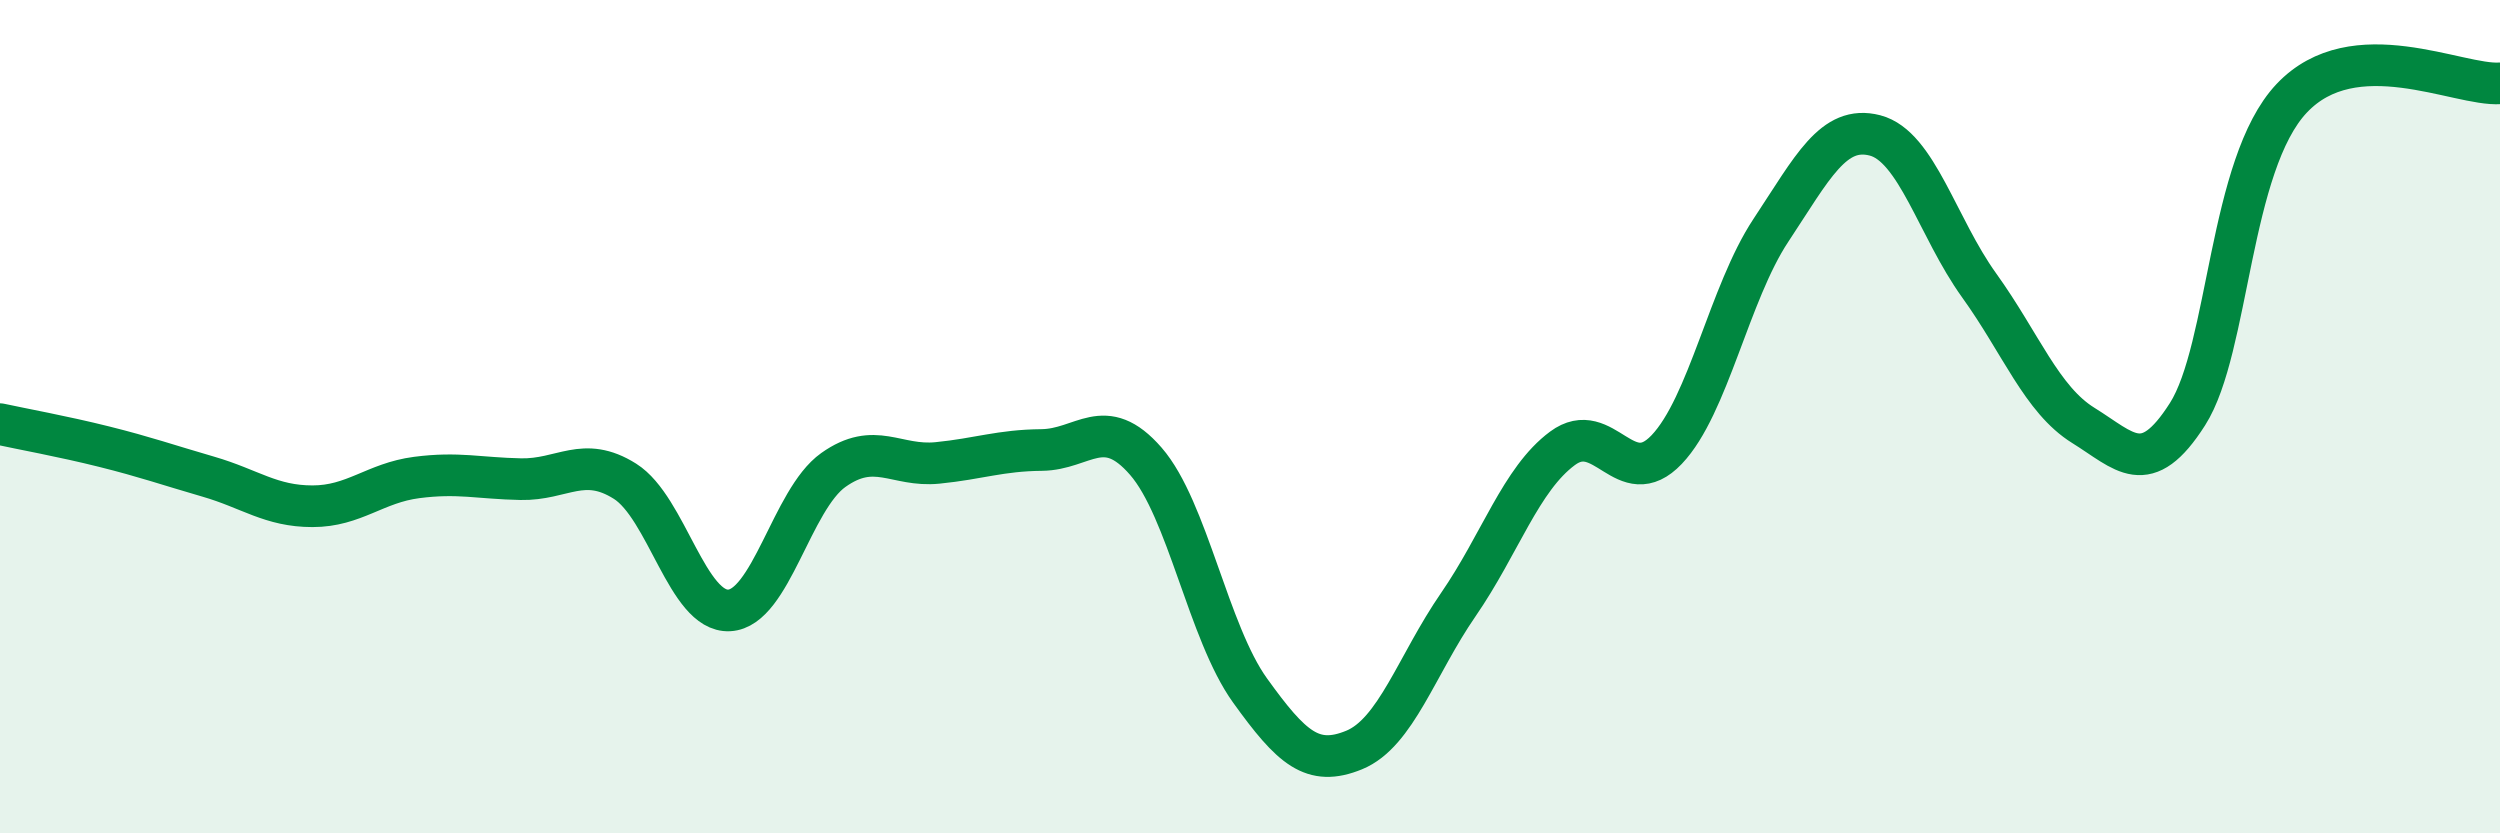
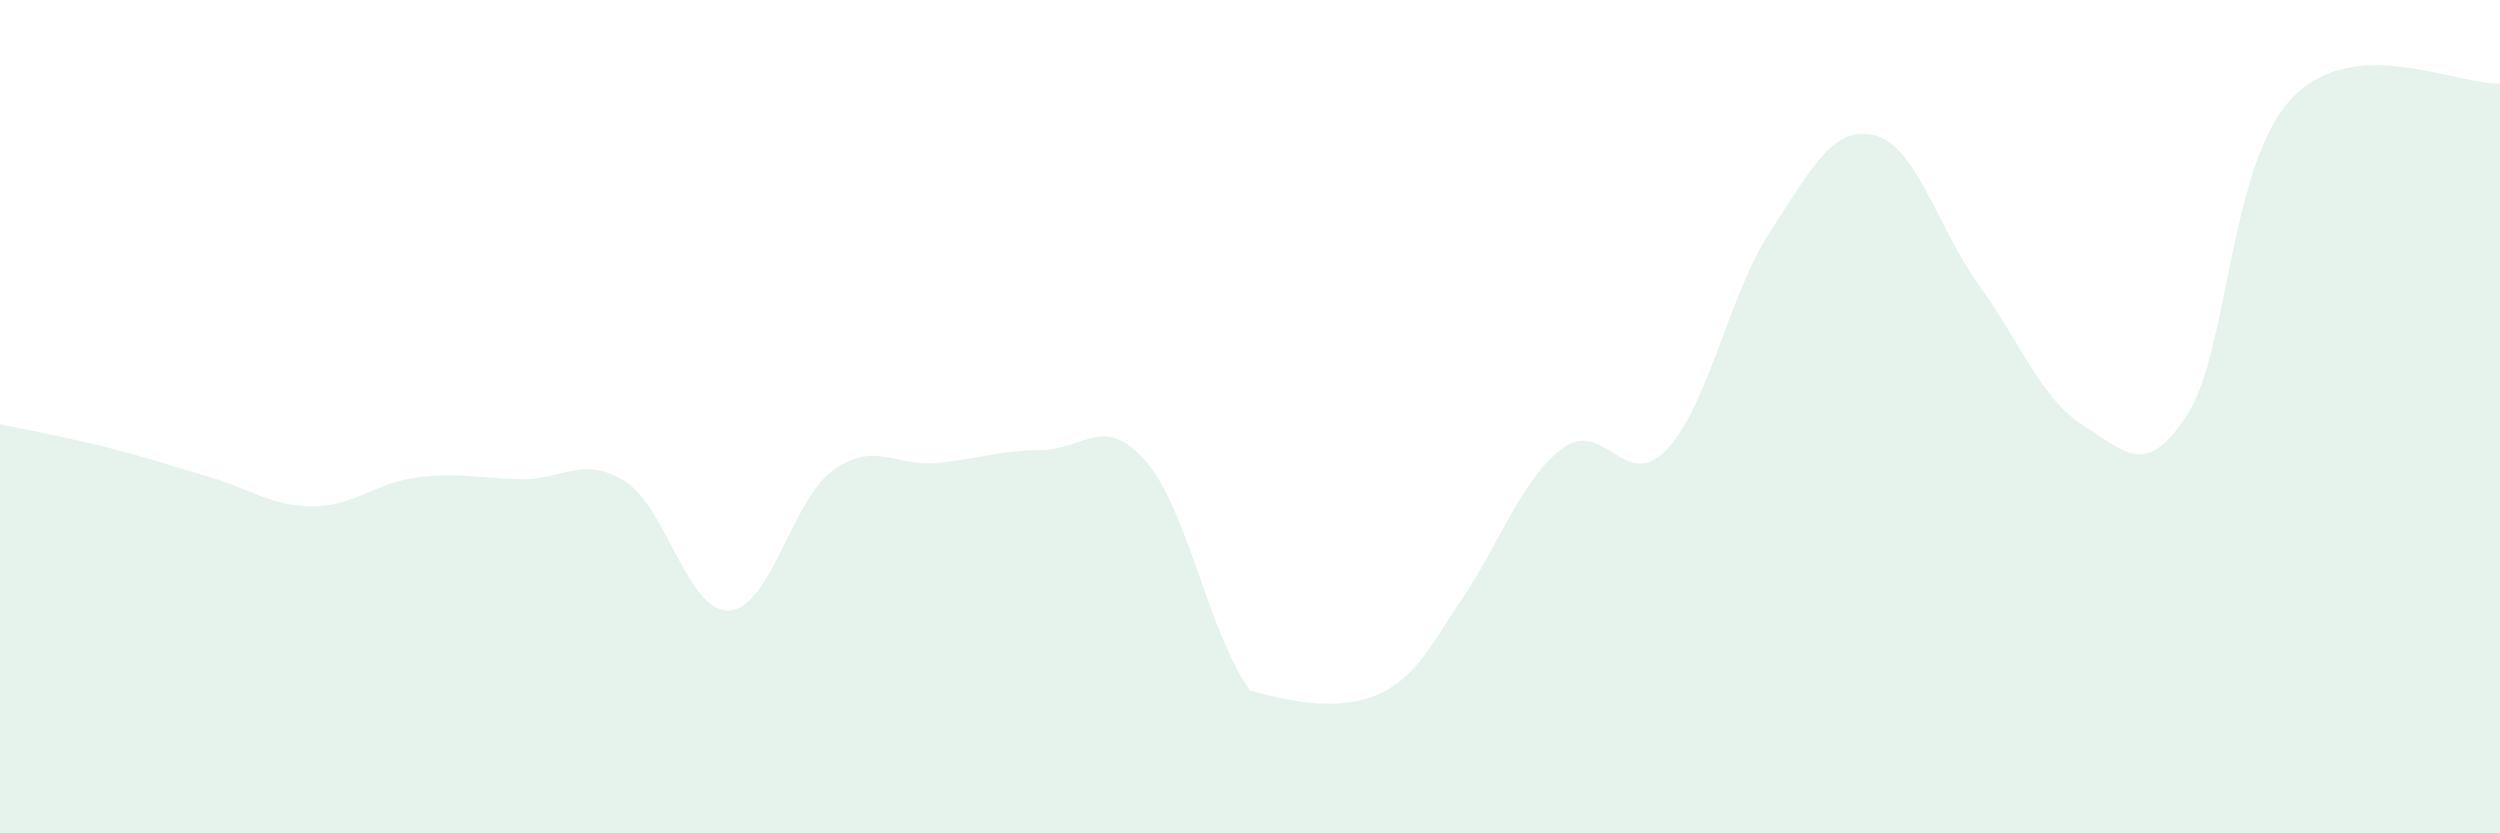
<svg xmlns="http://www.w3.org/2000/svg" width="60" height="20" viewBox="0 0 60 20">
-   <path d="M 0,10.18 C 0.5,10.29 1.5,10.47 2.5,10.72 C 3.5,10.97 4,11.15 5,11.44 C 6,11.73 6.5,12.15 7.5,12.15 C 8.5,12.15 9,11.59 10,11.46 C 11,11.33 11.5,11.48 12.5,11.5 C 13.5,11.52 14,10.92 15,11.55 C 16,12.18 16.5,14.7 17.5,14.65 C 18.5,14.6 19,11.99 20,11.28 C 21,10.57 21.5,11.21 22.5,11.11 C 23.5,11.01 24,10.81 25,10.8 C 26,10.79 26.5,9.92 27.5,11.07 C 28.5,12.22 29,15.18 30,16.57 C 31,17.96 31.5,18.41 32.5,18 C 33.5,17.59 34,15.96 35,14.51 C 36,13.06 36.5,11.5 37.5,10.76 C 38.5,10.02 39,11.84 40,10.79 C 41,9.74 41.5,7.04 42.5,5.53 C 43.5,4.02 44,2.99 45,3.25 C 46,3.51 46.5,5.46 47.5,6.85 C 48.5,8.24 49,9.59 50,10.21 C 51,10.83 51.5,11.51 52.5,9.94 C 53.5,8.37 53.5,3.95 55,2.36 C 56.5,0.77 59,2.07 60,2L60 20L0 20Z" fill="#008740" opacity="0.1" stroke-linecap="round" stroke-linejoin="round" />
-   <path d="M 0,10.18 C 0.5,10.29 1.5,10.47 2.5,10.72 C 3.5,10.97 4,11.15 5,11.44 C 6,11.73 6.5,12.15 7.5,12.15 C 8.5,12.15 9,11.59 10,11.46 C 11,11.33 11.5,11.48 12.5,11.5 C 13.5,11.52 14,10.92 15,11.55 C 16,12.18 16.5,14.7 17.5,14.65 C 18.5,14.6 19,11.99 20,11.28 C 21,10.57 21.5,11.21 22.5,11.11 C 23.5,11.01 24,10.81 25,10.8 C 26,10.79 26.5,9.92 27.5,11.07 C 28.5,12.22 29,15.18 30,16.57 C 31,17.96 31.5,18.41 32.5,18 C 33.5,17.59 34,15.96 35,14.51 C 36,13.06 36.5,11.5 37.5,10.76 C 38.5,10.02 39,11.84 40,10.79 C 41,9.74 41.5,7.04 42.5,5.53 C 43.5,4.02 44,2.99 45,3.25 C 46,3.51 46.5,5.46 47.5,6.85 C 48.5,8.24 49,9.59 50,10.21 C 51,10.83 51.5,11.51 52.5,9.94 C 53.5,8.37 53.5,3.95 55,2.36 C 56.5,0.77 59,2.07 60,2" stroke="#008740" stroke-width="1" fill="none" stroke-linecap="round" stroke-linejoin="round" />
+   <path d="M 0,10.18 C 0.5,10.29 1.5,10.47 2.5,10.72 C 3.5,10.97 4,11.15 5,11.44 C 6,11.73 6.5,12.15 7.5,12.15 C 8.5,12.15 9,11.59 10,11.46 C 11,11.33 11.5,11.48 12.5,11.5 C 13.5,11.52 14,10.92 15,11.55 C 16,12.18 16.5,14.7 17.5,14.65 C 18.5,14.6 19,11.99 20,11.28 C 21,10.57 21.5,11.21 22.5,11.11 C 23.5,11.01 24,10.81 25,10.8 C 26,10.79 26.5,9.92 27.5,11.07 C 28.5,12.22 29,15.18 30,16.57 C 33.5,17.59 34,15.96 35,14.51 C 36,13.06 36.5,11.5 37.5,10.76 C 38.5,10.02 39,11.84 40,10.79 C 41,9.74 41.5,7.04 42.5,5.53 C 43.5,4.02 44,2.99 45,3.25 C 46,3.51 46.5,5.46 47.5,6.85 C 48.5,8.24 49,9.59 50,10.21 C 51,10.83 51.5,11.51 52.5,9.94 C 53.5,8.37 53.5,3.95 55,2.36 C 56.5,0.77 59,2.07 60,2L60 20L0 20Z" fill="#008740" opacity="0.1" stroke-linecap="round" stroke-linejoin="round" />
</svg>